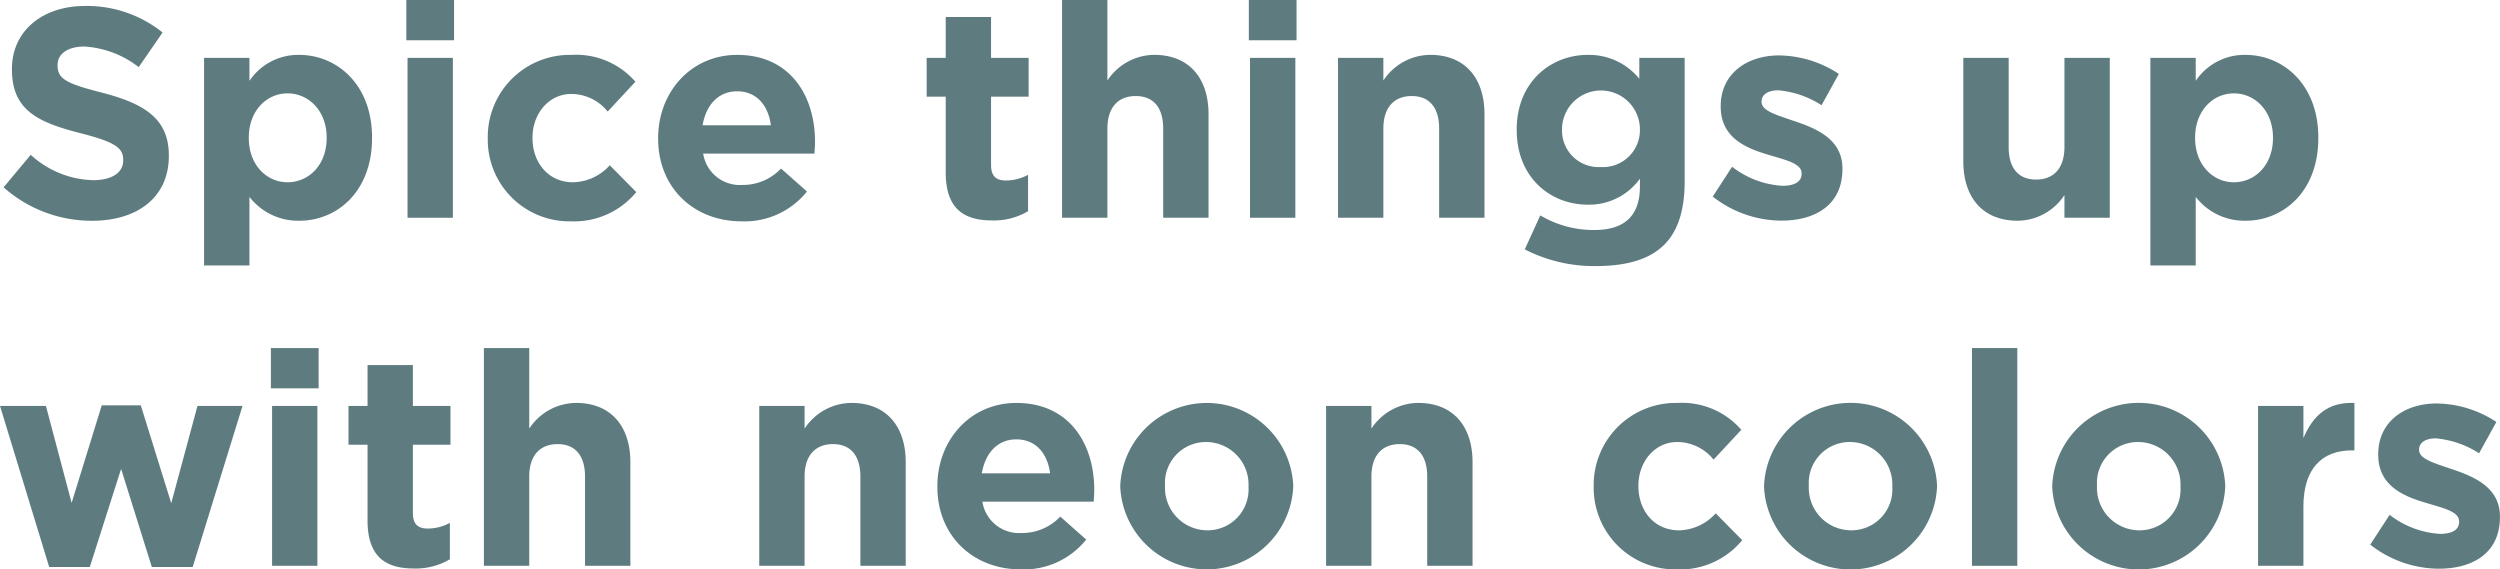
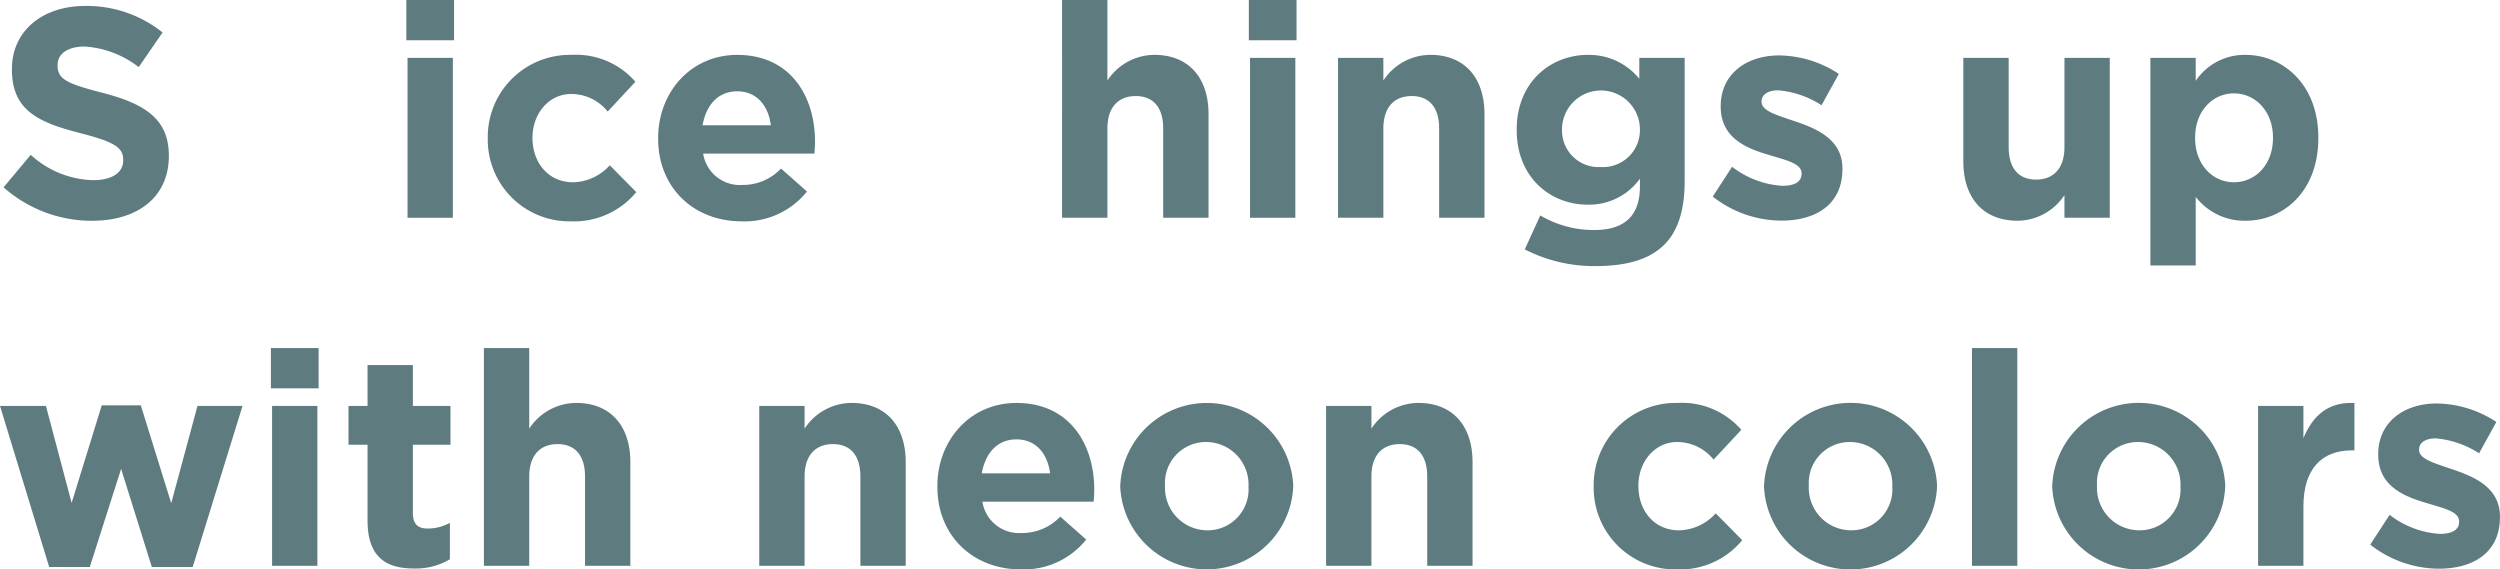
<svg xmlns="http://www.w3.org/2000/svg" width="301.672" height="68.708" viewBox="0 0 301.672 68.708">
  <defs>
    <style>.cls-1{fill:#5e7c80;}</style>
  </defs>
  <g id="レイヤー_2" data-name="レイヤー 2">
    <g id="デザイン">
      <path class="cls-1" d="M.432,22.605l3.276-3.923a11.562,11.562,0,0,0,7.523,3.059c2.268,0,3.635-.9,3.635-2.376v-.072c0-1.4-.864-2.123-5.075-3.2-5.076-1.3-8.351-2.7-8.351-7.7V8.315C1.44,3.743,5.111.72,10.259.72a14.592,14.592,0,0,1,9.359,3.2L16.738,8.1a11.822,11.822,0,0,0-6.551-2.484c-2.124,0-3.24.972-3.24,2.2v.072c0,1.656,1.08,2.2,5.435,3.312,5.112,1.331,7.992,3.167,7.992,7.559v.071c0,5-3.816,7.811-9.251,7.811A16.032,16.032,0,0,1,.432,22.605Z" />
-       <path class="cls-1" d="M24.624,6.983H30.1V9.755a7.086,7.086,0,0,1,6.011-3.132c4.5,0,8.784,3.528,8.784,9.971v.072c0,6.443-4.212,9.97-8.784,9.97A7.409,7.409,0,0,1,30.1,23.757v8.279H24.624Zm14.794,9.683v-.072c0-3.2-2.16-5.327-4.715-5.327s-4.68,2.123-4.68,5.327v.072c0,3.2,2.124,5.327,4.68,5.327S39.418,19.906,39.418,16.666Z" />
      <path class="cls-1" d="M49.032,0h5.759V4.859H49.032Zm.144,6.983h5.471V26.277H49.176Z" />
      <path class="cls-1" d="M58.859,16.738v-.072A9.906,9.906,0,0,1,68.974,6.623a9.485,9.485,0,0,1,7.7,3.24l-3.347,3.6a5.637,5.637,0,0,0-4.392-2.124c-2.735,0-4.679,2.412-4.679,5.256v.072c0,2.951,1.908,5.327,4.895,5.327a6.112,6.112,0,0,0,4.428-2.052l3.2,3.24A9.713,9.713,0,0,1,68.9,26.708,9.851,9.851,0,0,1,58.859,16.738Z" />
      <path class="cls-1" d="M79.416,16.738v-.072c0-5.508,3.923-10.043,9.539-10.043,6.442,0,9.394,5,9.394,10.475,0,.432-.036.936-.072,1.44H84.851a4.475,4.475,0,0,0,4.715,3.779,6.323,6.323,0,0,0,4.68-1.98l3.131,2.772a9.647,9.647,0,0,1-7.883,3.6C83.7,26.708,79.416,22.641,79.416,16.738Zm13.606-1.62c-.324-2.448-1.764-4.1-4.067-4.1-2.268,0-3.744,1.62-4.176,4.1Z" />
-       <path class="cls-1" d="M114.119,20.805V11.662h-2.3V6.983h2.3V2.052h5.471V6.983h4.535v4.679H119.59v8.244c0,1.259.54,1.871,1.764,1.871a5.564,5.564,0,0,0,2.7-.684v4.392a8.063,8.063,0,0,1-4.319,1.116C116.386,26.6,114.119,25.269,114.119,20.805Z" />
      <path class="cls-1" d="M128.159,0h5.471V9.719a6.826,6.826,0,0,1,5.651-3.1c4.14,0,6.552,2.736,6.552,7.163V26.277h-5.472V15.514c0-2.592-1.224-3.923-3.312-3.923s-3.419,1.331-3.419,3.923V26.277h-5.471Z" />
      <path class="cls-1" d="M150.694,0h5.759V4.859h-5.759Zm.144,6.983h5.471V26.277h-5.471Z" />
      <path class="cls-1" d="M161.458,6.983h5.471V9.719a6.825,6.825,0,0,1,5.651-3.1c4.14,0,6.551,2.736,6.551,7.163V26.277H173.66V15.514c0-2.592-1.224-3.923-3.312-3.923s-3.419,1.331-3.419,3.923V26.277h-5.471Z" />
      <path class="cls-1" d="M183.993,30.092l1.871-4.1a12.6,12.6,0,0,0,6.515,1.763c3.744,0,5.508-1.8,5.508-5.255v-.936a7.547,7.547,0,0,1-6.3,3.132c-4.5,0-8.567-3.276-8.567-9v-.072c0-5.759,4.139-9,8.567-9a7.811,7.811,0,0,1,6.227,2.88V6.983h5.471V21.921c0,3.456-.828,5.975-2.448,7.595-1.8,1.8-4.571,2.592-8.315,2.592A18.3,18.3,0,0,1,183.993,30.092Zm13.894-14.4v-.072a4.7,4.7,0,0,0-9.4,0v.072a4.407,4.407,0,0,0,4.679,4.463A4.458,4.458,0,0,0,197.887,15.694Z" />
      <path class="cls-1" d="M206.673,23.721l2.339-3.6a10.91,10.91,0,0,0,6.084,2.3c1.583,0,2.3-.576,2.3-1.44v-.072c0-1.188-1.871-1.583-4-2.231-2.7-.792-5.759-2.052-5.759-5.8v-.072c0-3.923,3.167-6.119,7.055-6.119a13.354,13.354,0,0,1,7.2,2.232l-2.088,3.779a11.441,11.441,0,0,0-5.219-1.8c-1.332,0-2.016.576-2.016,1.332v.072c0,1.08,1.836,1.584,3.924,2.3,2.7.9,5.831,2.2,5.831,5.723v.072c0,4.284-3.2,6.227-7.379,6.227A13.513,13.513,0,0,1,206.673,23.721Z" />
      <path class="cls-1" d="M236.912,19.473V6.983h5.471V17.746c0,2.591,1.224,3.923,3.311,3.923s3.42-1.332,3.42-3.923V6.983h5.471V26.277h-5.471V23.541a6.825,6.825,0,0,1-5.651,3.095C239.323,26.636,236.912,23.9,236.912,19.473Z" />
      <path class="cls-1" d="M259.483,6.983h5.472V9.755a7.084,7.084,0,0,1,6.011-3.132c4.5,0,8.783,3.528,8.783,9.971v.072c0,6.443-4.212,9.97-8.783,9.97a7.406,7.406,0,0,1-6.011-2.879v8.279h-5.472Zm14.794,9.683v-.072c0-3.2-2.159-5.327-4.715-5.327s-4.679,2.123-4.679,5.327v.072c0,3.2,2.123,5.327,4.679,5.327S274.277,19.906,274.277,16.666Z" />
      <path class="cls-1" d="M0,48.983H5.543l3.1,11.7,3.635-11.771H16.99l3.672,11.807,3.167-11.735h5.436L23.253,68.421H18.322L14.614,56.578,10.835,68.421h-4.9Z" />
      <path class="cls-1" d="M32.688,42h5.759v4.859H32.688Zm.144,6.983H38.3V68.277H32.832Z" />
      <path class="cls-1" d="M44.351,62.805V53.662h-2.3V48.983h2.3V44.052h5.471v4.931h4.536v4.679H49.822v8.244c0,1.259.54,1.871,1.764,1.871a5.565,5.565,0,0,0,2.7-.684v4.392a8.067,8.067,0,0,1-4.32,1.116C46.619,68.6,44.351,67.269,44.351,62.805Z" />
-       <path class="cls-1" d="M58.391,42h5.471v9.719a6.827,6.827,0,0,1,5.652-3.1c4.139,0,6.551,2.736,6.551,7.163V68.277H70.594V57.514c0-2.592-1.224-3.923-3.312-3.923s-3.42,1.331-3.42,3.923V68.277H58.391Z" />
+       <path class="cls-1" d="M58.391,42h5.471v9.719a6.827,6.827,0,0,1,5.652-3.1c4.139,0,6.551,2.736,6.551,7.163V68.277H70.594V57.514c0-2.592-1.224-3.923-3.312-3.923s-3.42,1.331-3.42,3.923V68.277H58.391" />
      <path class="cls-1" d="M91.618,48.983h5.471v2.736a6.827,6.827,0,0,1,5.652-3.1c4.139,0,6.551,2.736,6.551,7.163V68.277h-5.471V57.514c0-2.592-1.224-3.923-3.312-3.923s-3.42,1.331-3.42,3.923V68.277H91.618Z" />
      <path class="cls-1" d="M113.11,58.738v-.072c0-5.508,3.924-10.043,9.539-10.043,6.443,0,9.394,5,9.394,10.475,0,.432-.035.936-.071,1.44H118.545a4.475,4.475,0,0,0,4.716,3.779,6.321,6.321,0,0,0,4.679-1.98l3.132,2.772a9.65,9.65,0,0,1-7.884,3.6C117.394,68.708,113.11,64.641,113.11,58.738Zm13.606-1.62c-.324-2.448-1.763-4.1-4.067-4.1-2.268,0-3.744,1.62-4.176,4.1Z" />
      <path class="cls-1" d="M135.178,58.738v-.072a10.448,10.448,0,0,1,20.877-.072v.072a10.448,10.448,0,0,1-20.877.072Zm15.478,0v-.072a5.127,5.127,0,0,0-5.075-5.328,4.943,4.943,0,0,0-5,5.256v.072a5.126,5.126,0,0,0,5.075,5.327A4.943,4.943,0,0,0,150.656,58.738Z" />
      <path class="cls-1" d="M160.017,48.983h5.471v2.736a6.827,6.827,0,0,1,5.652-3.1c4.139,0,6.551,2.736,6.551,7.163V68.277H172.22V57.514c0-2.592-1.224-3.923-3.312-3.923s-3.42,1.331-3.42,3.923V68.277h-5.471Z" />
      <path class="cls-1" d="M192.308,58.738v-.072a9.906,9.906,0,0,1,10.115-10.043,9.485,9.485,0,0,1,7.7,3.24l-3.348,3.6a5.633,5.633,0,0,0-4.391-2.124c-2.736,0-4.679,2.412-4.679,5.256v.072c0,2.951,1.907,5.327,4.9,5.327a6.11,6.11,0,0,0,4.427-2.052l3.2,3.24a9.714,9.714,0,0,1-7.883,3.527A9.851,9.851,0,0,1,192.308,58.738Z" />
      <path class="cls-1" d="M212.864,58.738v-.072a10.448,10.448,0,0,1,20.878-.072v.072a10.448,10.448,0,0,1-20.878.072Zm15.478,0v-.072a5.126,5.126,0,0,0-5.075-5.328,4.943,4.943,0,0,0-5,5.256v.072a5.125,5.125,0,0,0,5.075,5.327A4.942,4.942,0,0,0,228.342,58.738Z" />
      <path class="cls-1" d="M237.956,42h5.471V68.277h-5.471Z" />
      <path class="cls-1" d="M247.639,58.738v-.072a10.448,10.448,0,0,1,20.878-.072v.072a10.448,10.448,0,0,1-20.878.072Zm15.478,0v-.072a5.127,5.127,0,0,0-5.075-5.328,4.943,4.943,0,0,0-5,5.256v.072a5.125,5.125,0,0,0,5.075,5.327A4.942,4.942,0,0,0,263.117,58.738Z" />
      <path class="cls-1" d="M272.479,48.983h5.471v3.888c1.115-2.664,2.915-4.392,6.155-4.248v5.723h-.288c-3.635,0-5.867,2.2-5.867,6.8v7.128h-5.471Z" />
      <path class="cls-1" d="M286.015,65.721l2.339-3.6a10.91,10.91,0,0,0,6.084,2.3c1.583,0,2.3-.576,2.3-1.44v-.072c0-1.188-1.871-1.583-4-2.231-2.7-.792-5.76-2.052-5.76-5.8v-.072c0-3.923,3.168-6.119,7.056-6.119a13.354,13.354,0,0,1,7.2,2.232l-2.088,3.779a11.444,11.444,0,0,0-5.219-1.8c-1.332,0-2.016.576-2.016,1.332v.072c0,1.08,1.835,1.584,3.923,2.3,2.7.9,5.831,2.2,5.831,5.723v.072c0,4.284-3.2,6.227-7.379,6.227A13.51,13.51,0,0,1,286.015,65.721Z" />
    </g>
  </g>
</svg>